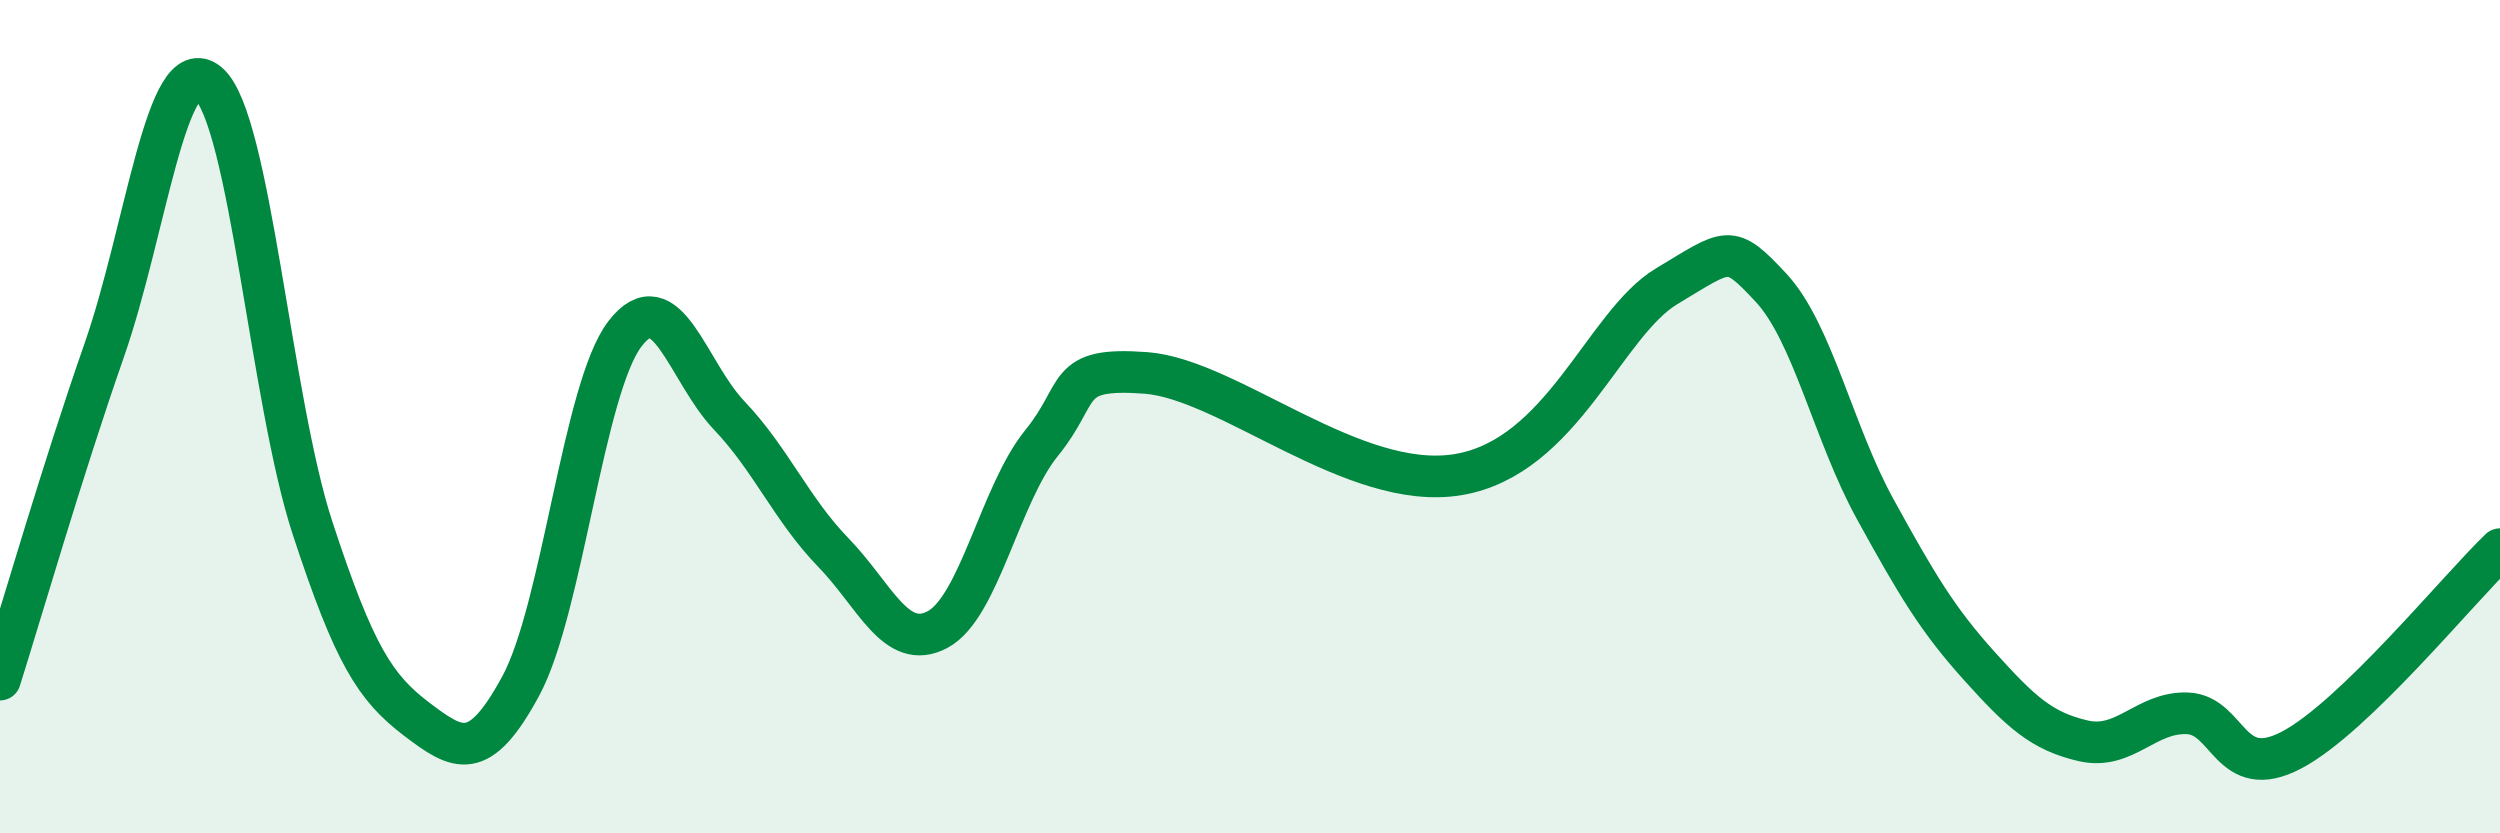
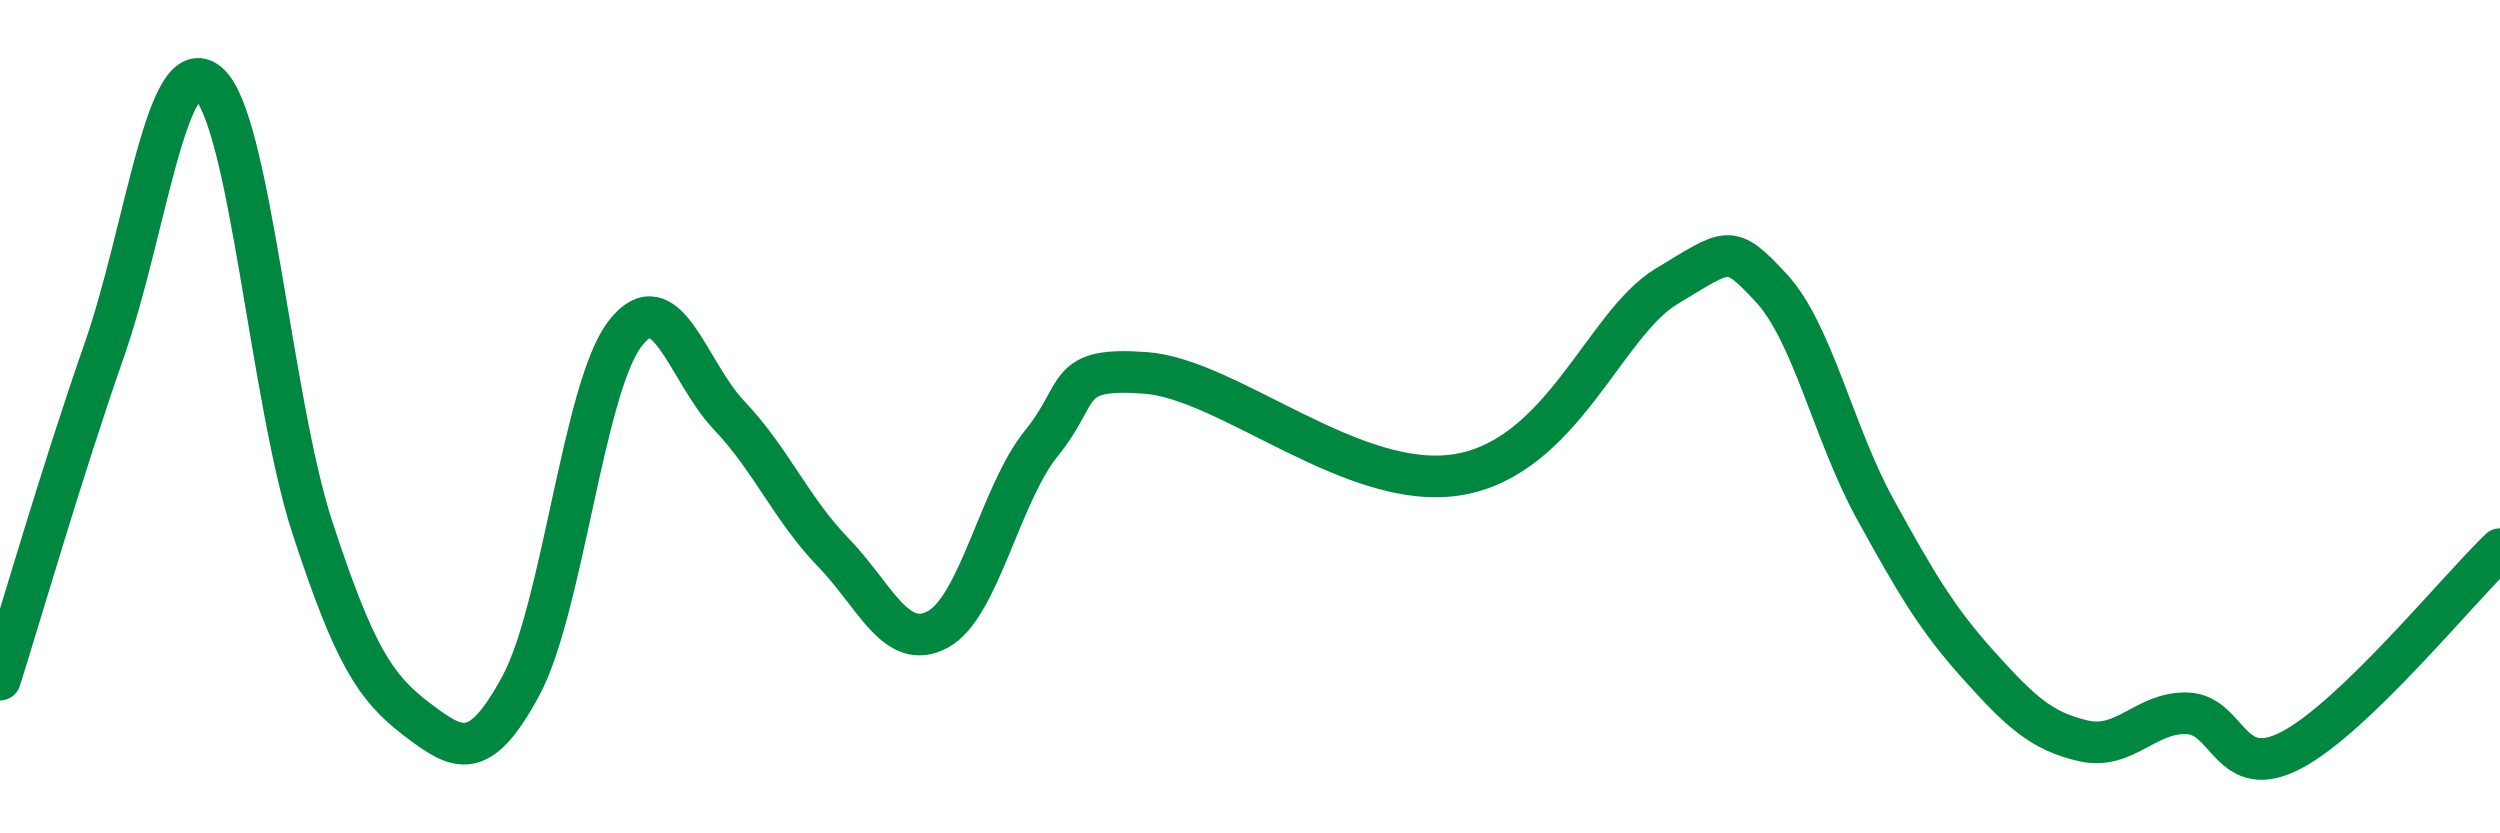
<svg xmlns="http://www.w3.org/2000/svg" width="60" height="20" viewBox="0 0 60 20">
-   <path d="M 0,16.31 C 0.5,14.73 1.5,11.27 2.5,8.41 C 3.5,5.55 4,1.15 5,2 C 6,2.85 6.5,9.62 7.5,12.67 C 8.5,15.72 9,16.5 10,17.26 C 11,18.02 11.5,18.31 12.5,16.46 C 13.5,14.61 14,9.31 15,8.01 C 16,6.71 16.5,8.92 17.5,9.97 C 18.5,11.02 19,12.23 20,13.26 C 21,14.29 21.5,15.64 22.5,15.11 C 23.5,14.58 24,11.86 25,10.63 C 26,9.4 25.5,8.8 27.5,8.95 C 29.5,9.1 32.5,11.81 35,11.39 C 37.5,10.97 38.5,7.77 40,6.87 C 41.5,5.97 41.5,5.83 42.5,6.9 C 43.5,7.97 44,10.39 45,12.21 C 46,14.03 46.5,14.87 47.5,15.98 C 48.5,17.09 49,17.55 50,17.78 C 51,18.01 51.5,17.08 52.5,17.12 C 53.5,17.16 53.5,18.79 55,18 C 56.5,17.21 59,14.14 60,13.18L60 20L0 20Z" fill="#008740" opacity="0.1" stroke-linecap="round" stroke-linejoin="round" />
  <path d="M 0,16.31 C 0.5,14.73 1.5,11.27 2.5,8.41 C 3.5,5.55 4,1.15 5,2 C 6,2.85 6.5,9.62 7.5,12.67 C 8.5,15.72 9,16.5 10,17.26 C 11,18.02 11.5,18.31 12.5,16.46 C 13.5,14.61 14,9.31 15,8.01 C 16,6.71 16.5,8.92 17.5,9.97 C 18.5,11.02 19,12.23 20,13.26 C 21,14.29 21.5,15.64 22.5,15.11 C 23.5,14.58 24,11.86 25,10.63 C 26,9.4 25.5,8.8 27.5,8.95 C 29.5,9.1 32.5,11.81 35,11.39 C 37.5,10.97 38.5,7.77 40,6.87 C 41.5,5.97 41.5,5.83 42.5,6.9 C 43.5,7.97 44,10.39 45,12.21 C 46,14.03 46.5,14.87 47.5,15.98 C 48.5,17.09 49,17.55 50,17.78 C 51,18.01 51.5,17.08 52.5,17.12 C 53.5,17.16 53.5,18.79 55,18 C 56.5,17.21 59,14.14 60,13.18" stroke="#008740" stroke-width="1" fill="none" stroke-linecap="round" stroke-linejoin="round" />
</svg>